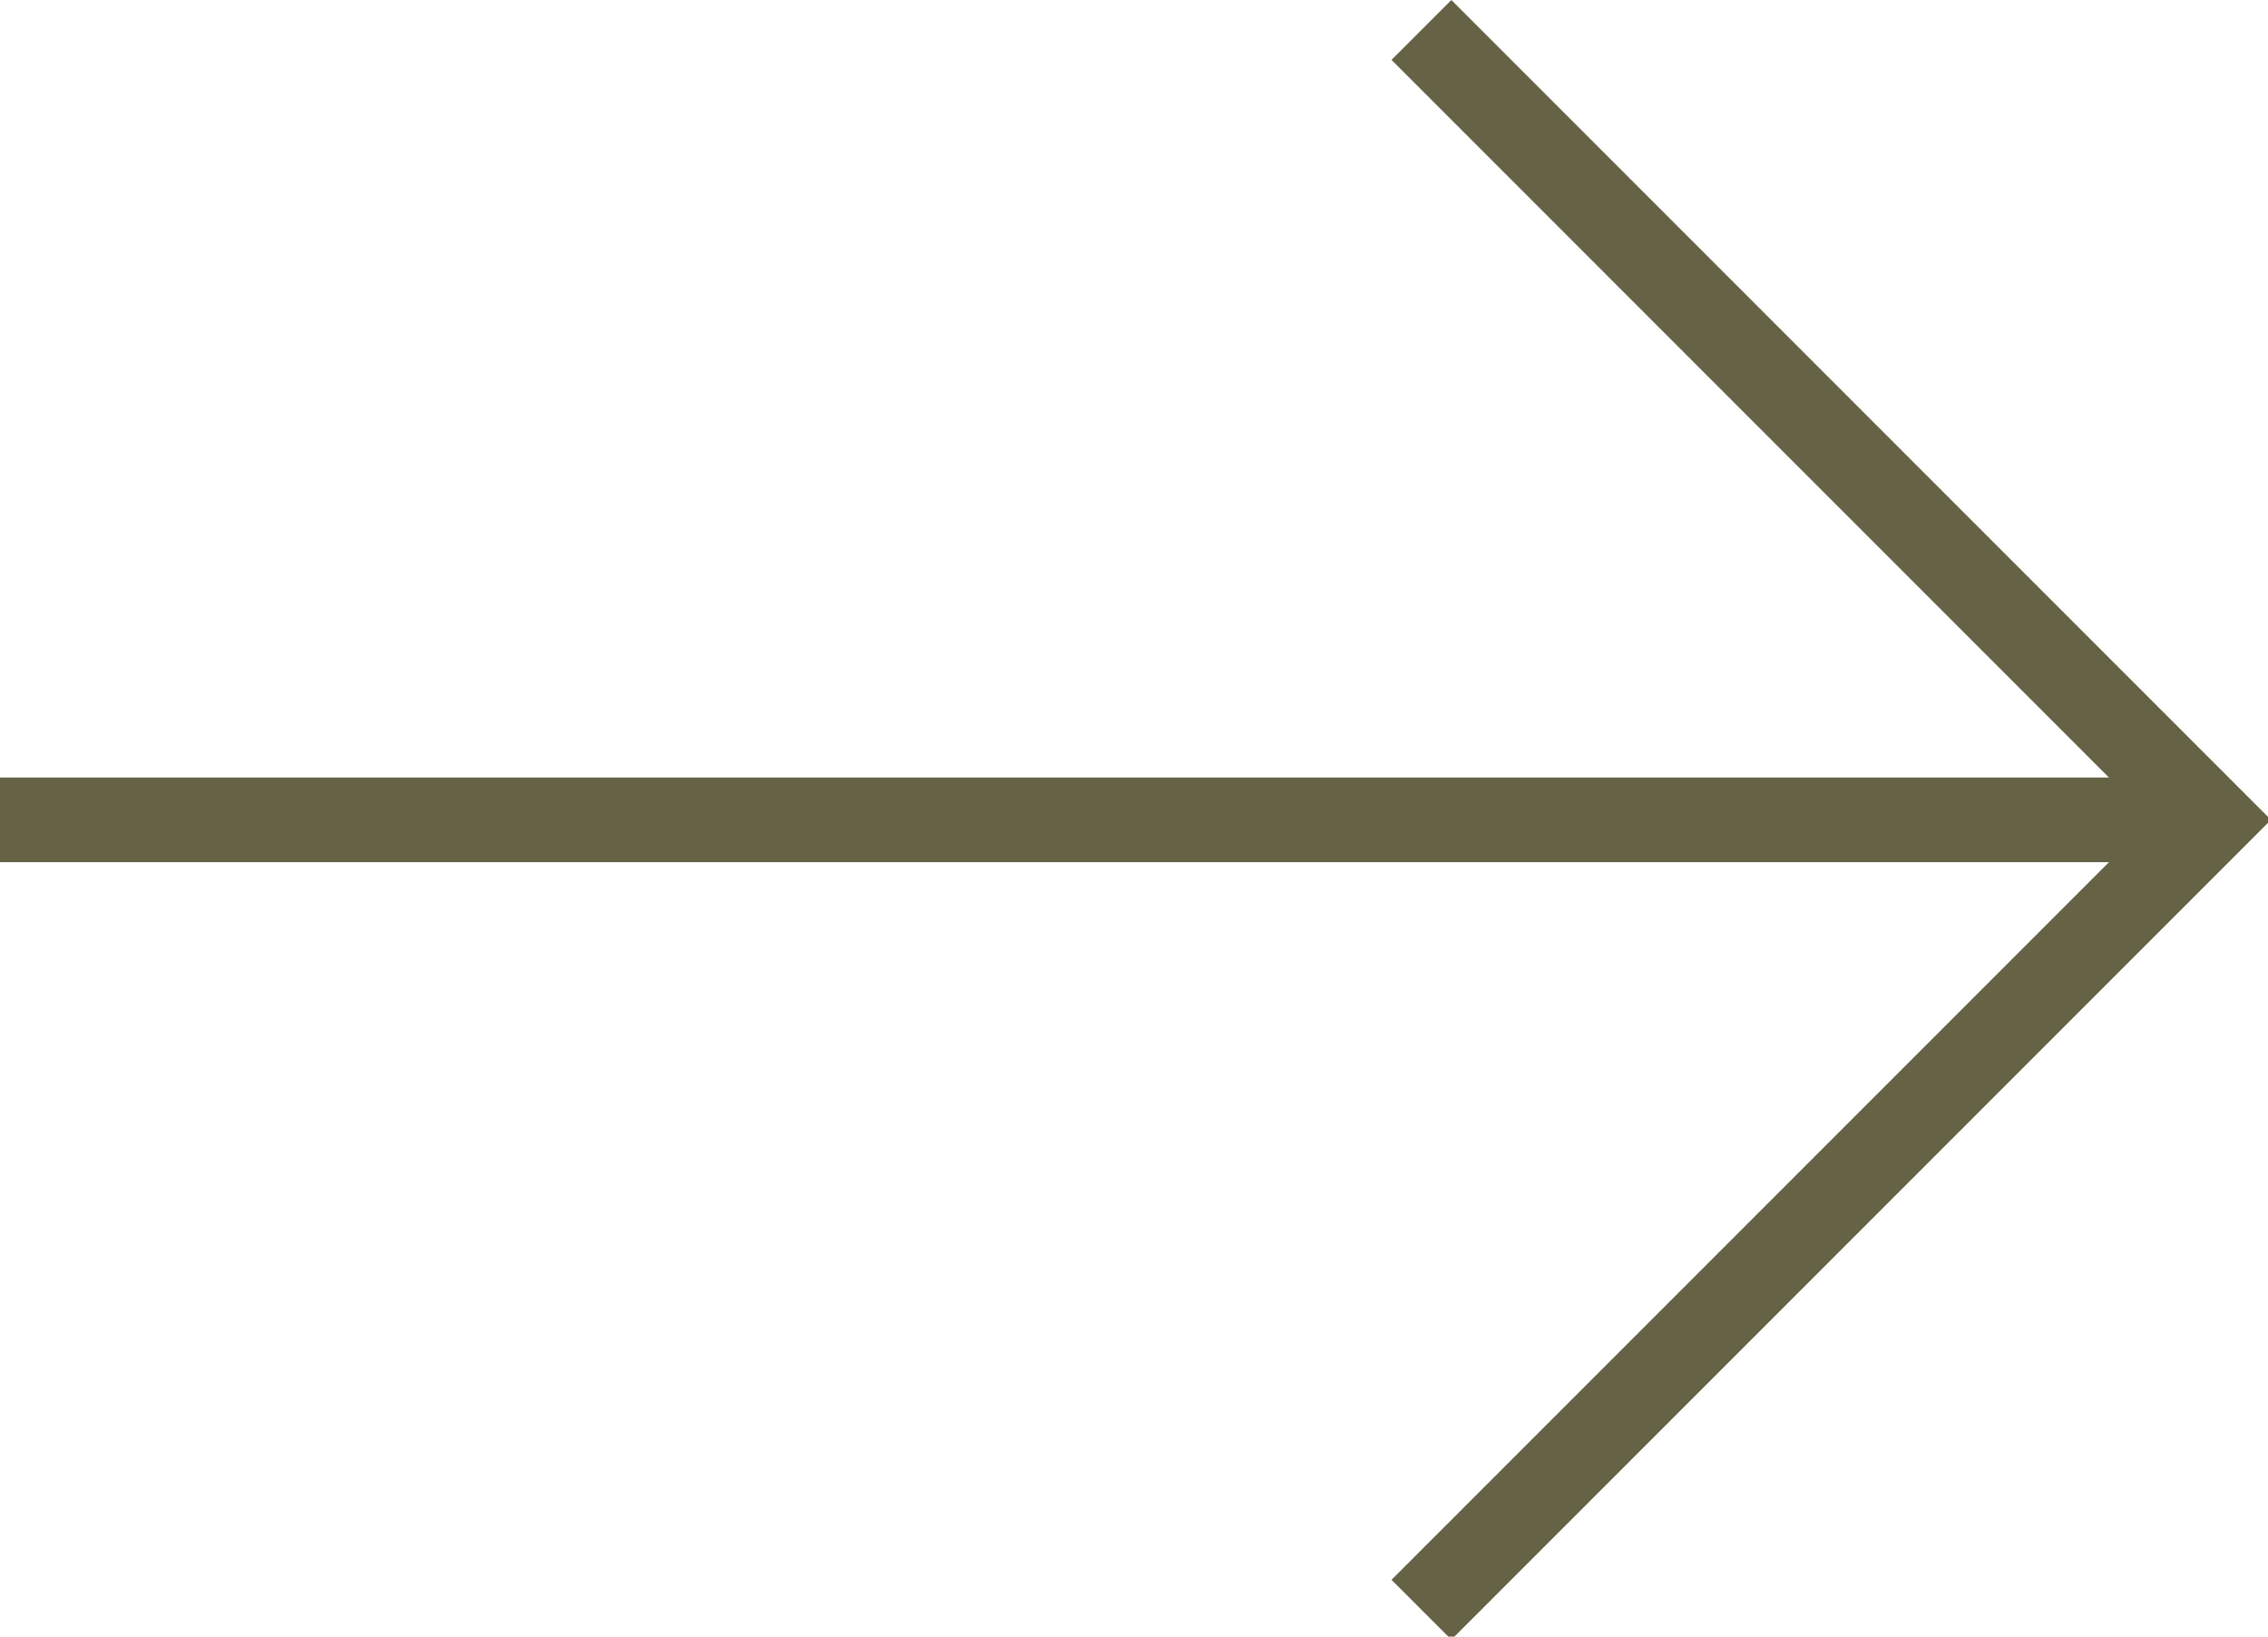
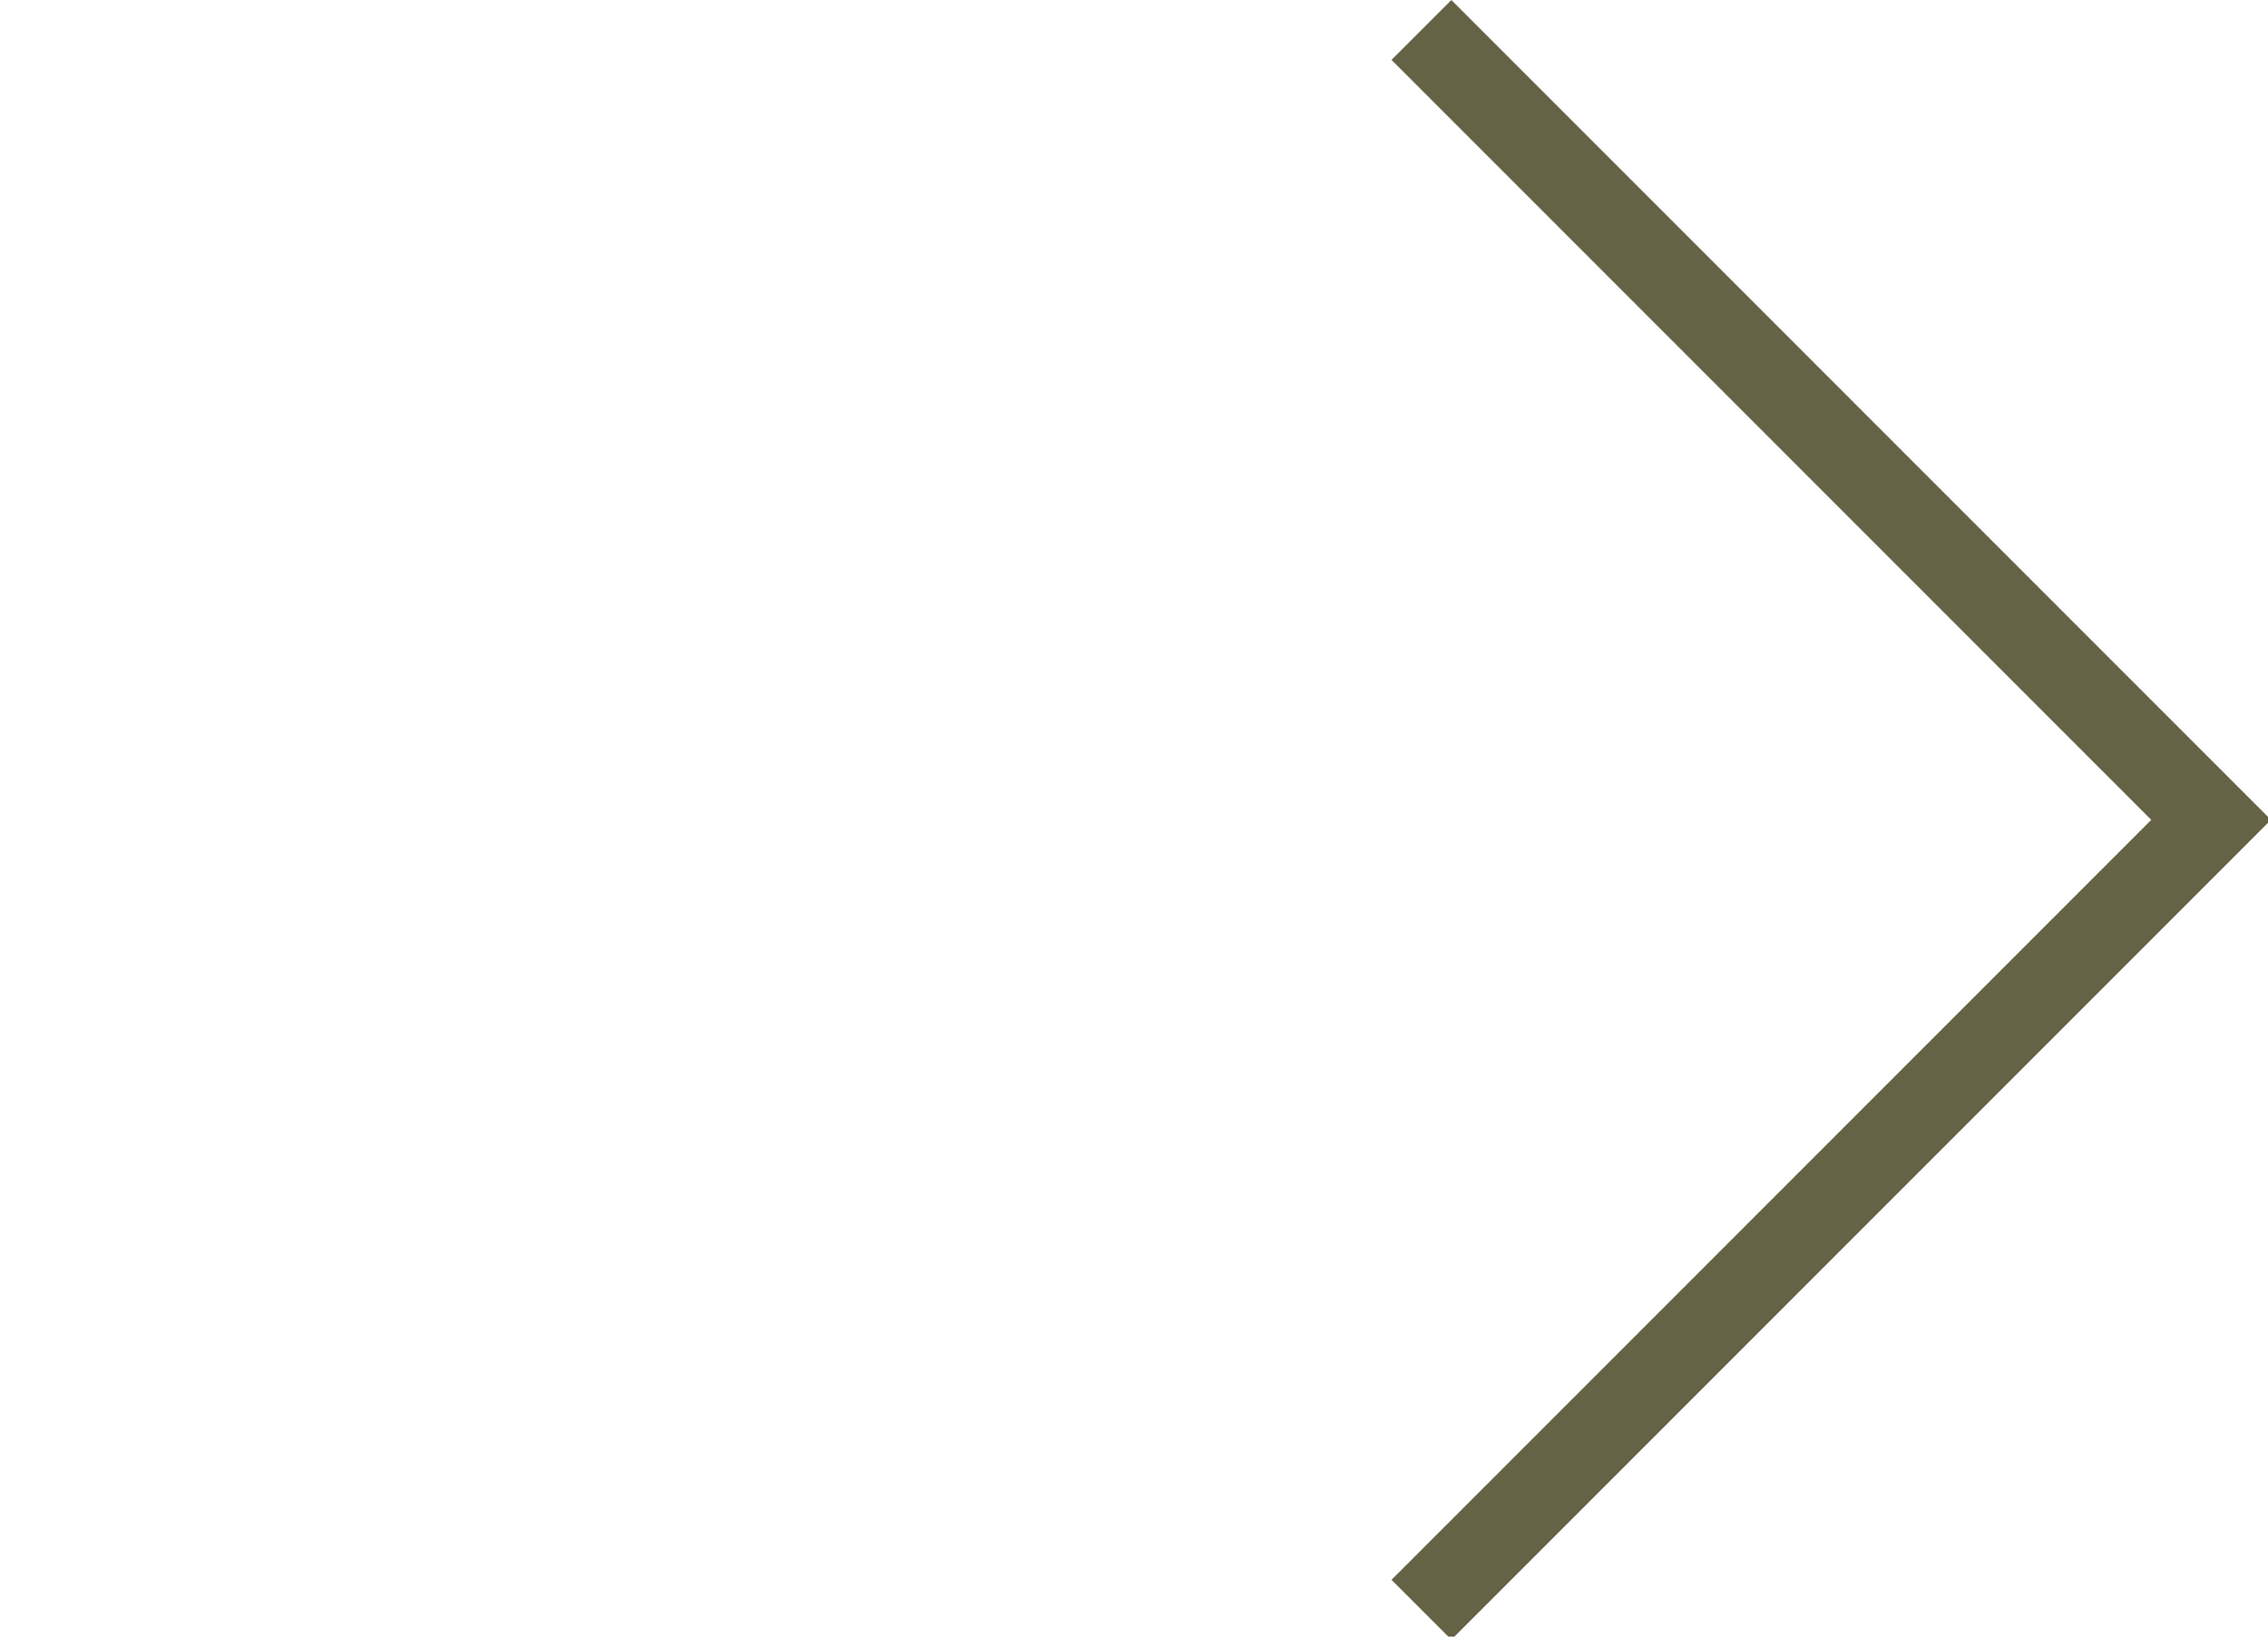
<svg xmlns="http://www.w3.org/2000/svg" version="1.1" id="レイヤー_1" x="0px" y="0px" viewBox="0 0 35.9 25.9" style="enable-background:new 0 0 35.9 25.9;" xml:space="preserve">
  <style type="text/css">
	.st0{fill:none;stroke:#666245;stroke-width:1.34;stroke-miterlimit:10;}
</style>
  <g id="グループ_778" transform="translate(-3747 -2826.526)">
-     <line id="線_112" class="st0" x1="3747" y1="2839.5" x2="3782" y2="2839.5" />
    <path id="パス_29588" class="st0" d="M3769.5,2852l12.5-12.5l-12.5-12.5" />
  </g>
</svg>